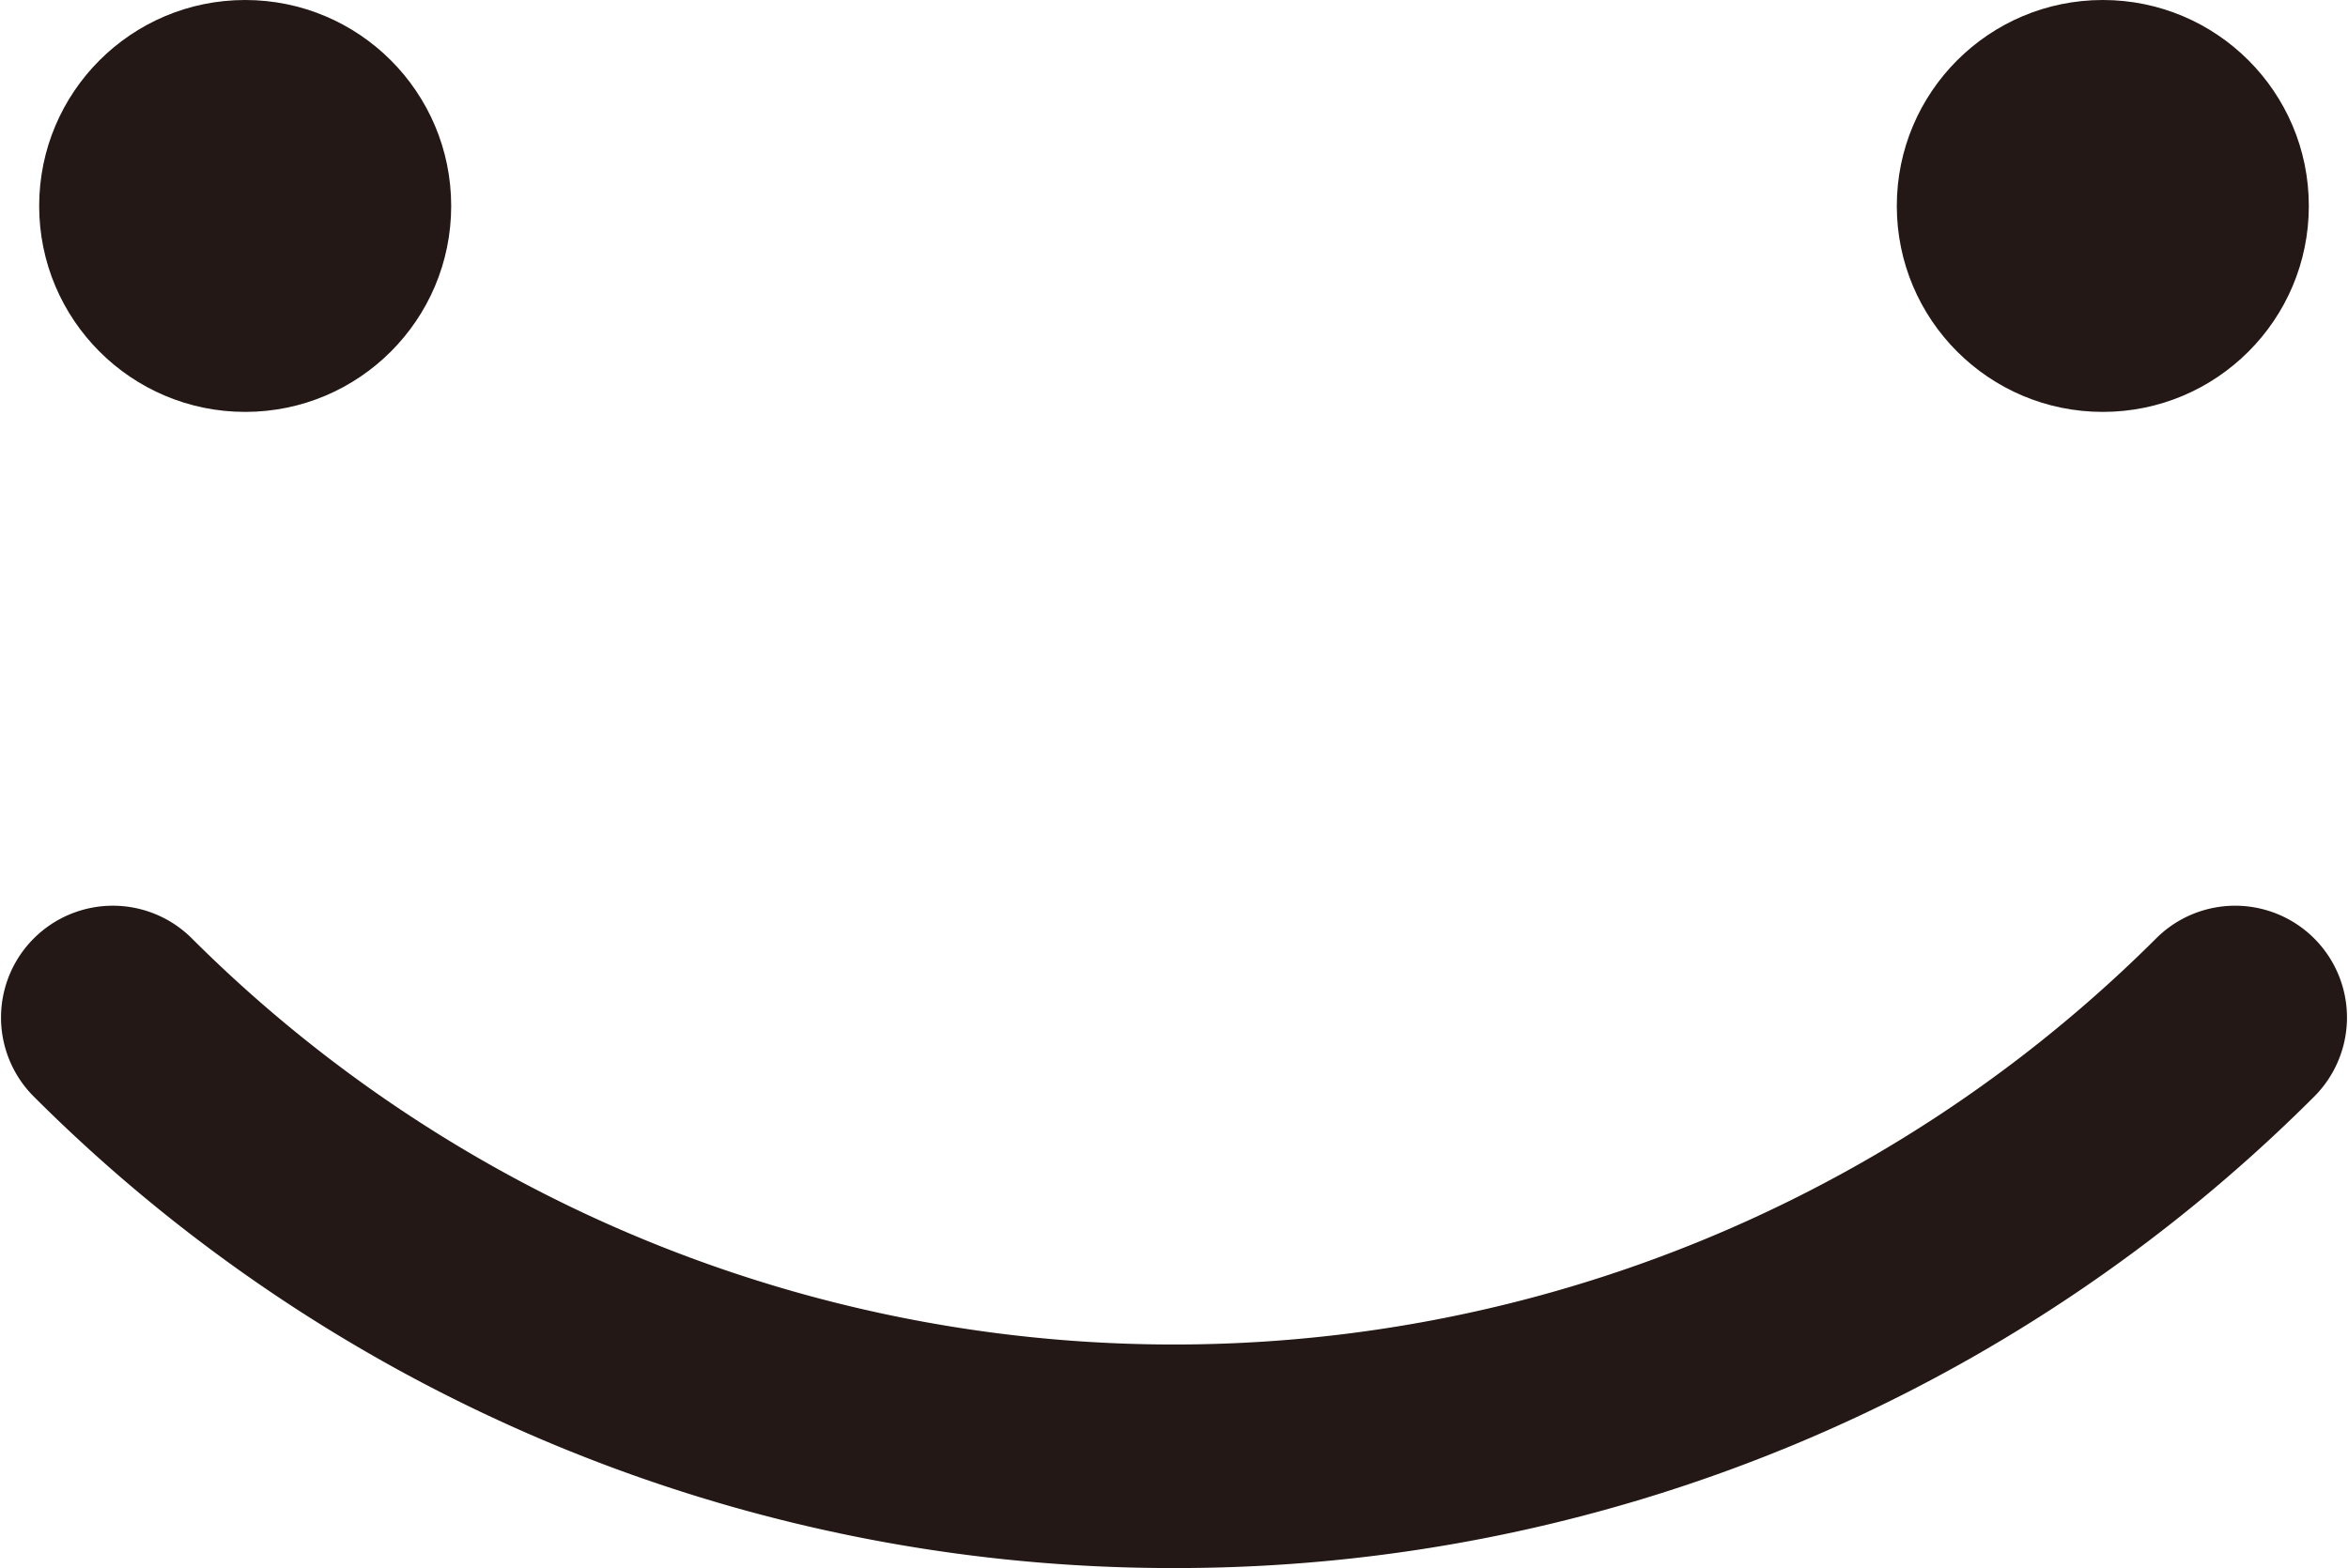
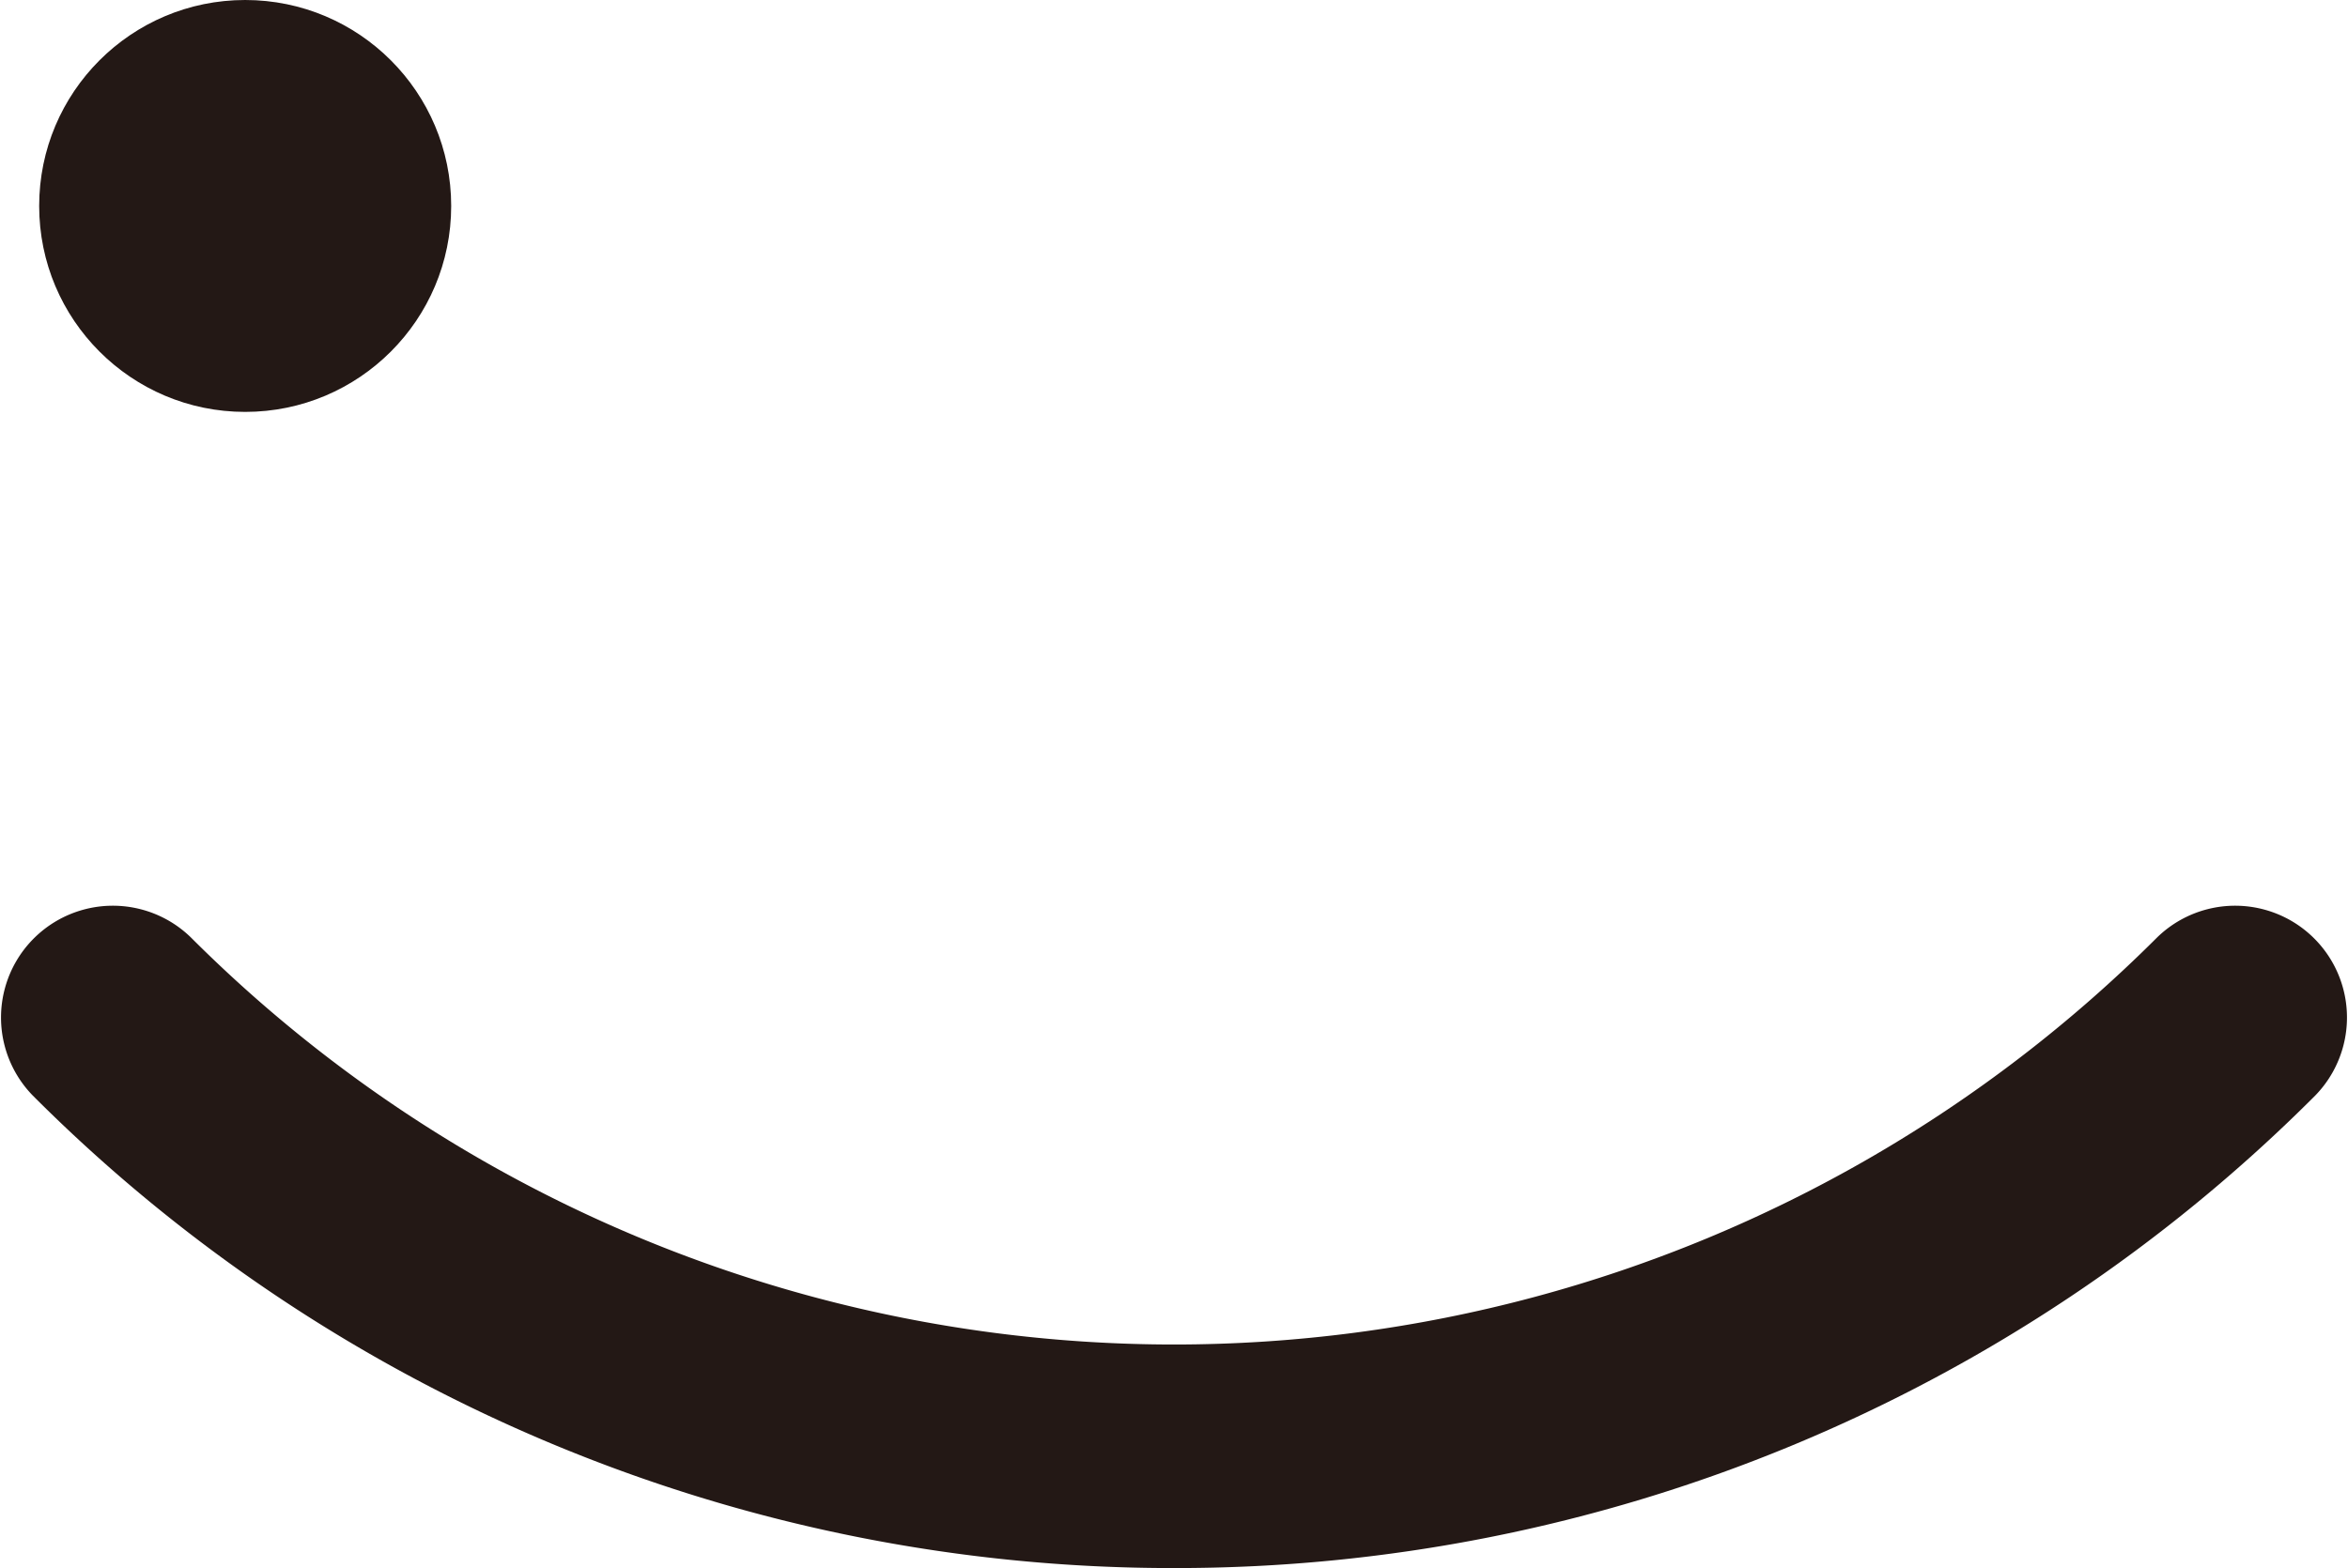
<svg xmlns="http://www.w3.org/2000/svg" id="レイヤー_1" data-name="レイヤー 1" viewBox="0 0 536.48 358.38">
  <defs>
    <style>.cls-1{fill:#231815;}</style>
  </defs>
  <path class="cls-1" d="M960.11,682.38a367.79,367.79,0,0,1-260.76-108,25.55,25.55,0,0,1,36.13-36.13,317.69,317.69,0,0,0,449.26,0,25.55,25.55,0,0,1,36.13,36.13,367.74,367.74,0,0,1-260.76,108Z" transform="translate(-691.87 -324)" />
  <circle class="cls-1" cx="56.02" cy="47.07" r="47.07" />
-   <circle class="cls-1" cx="480.46" cy="47.07" r="47.07" />
</svg>